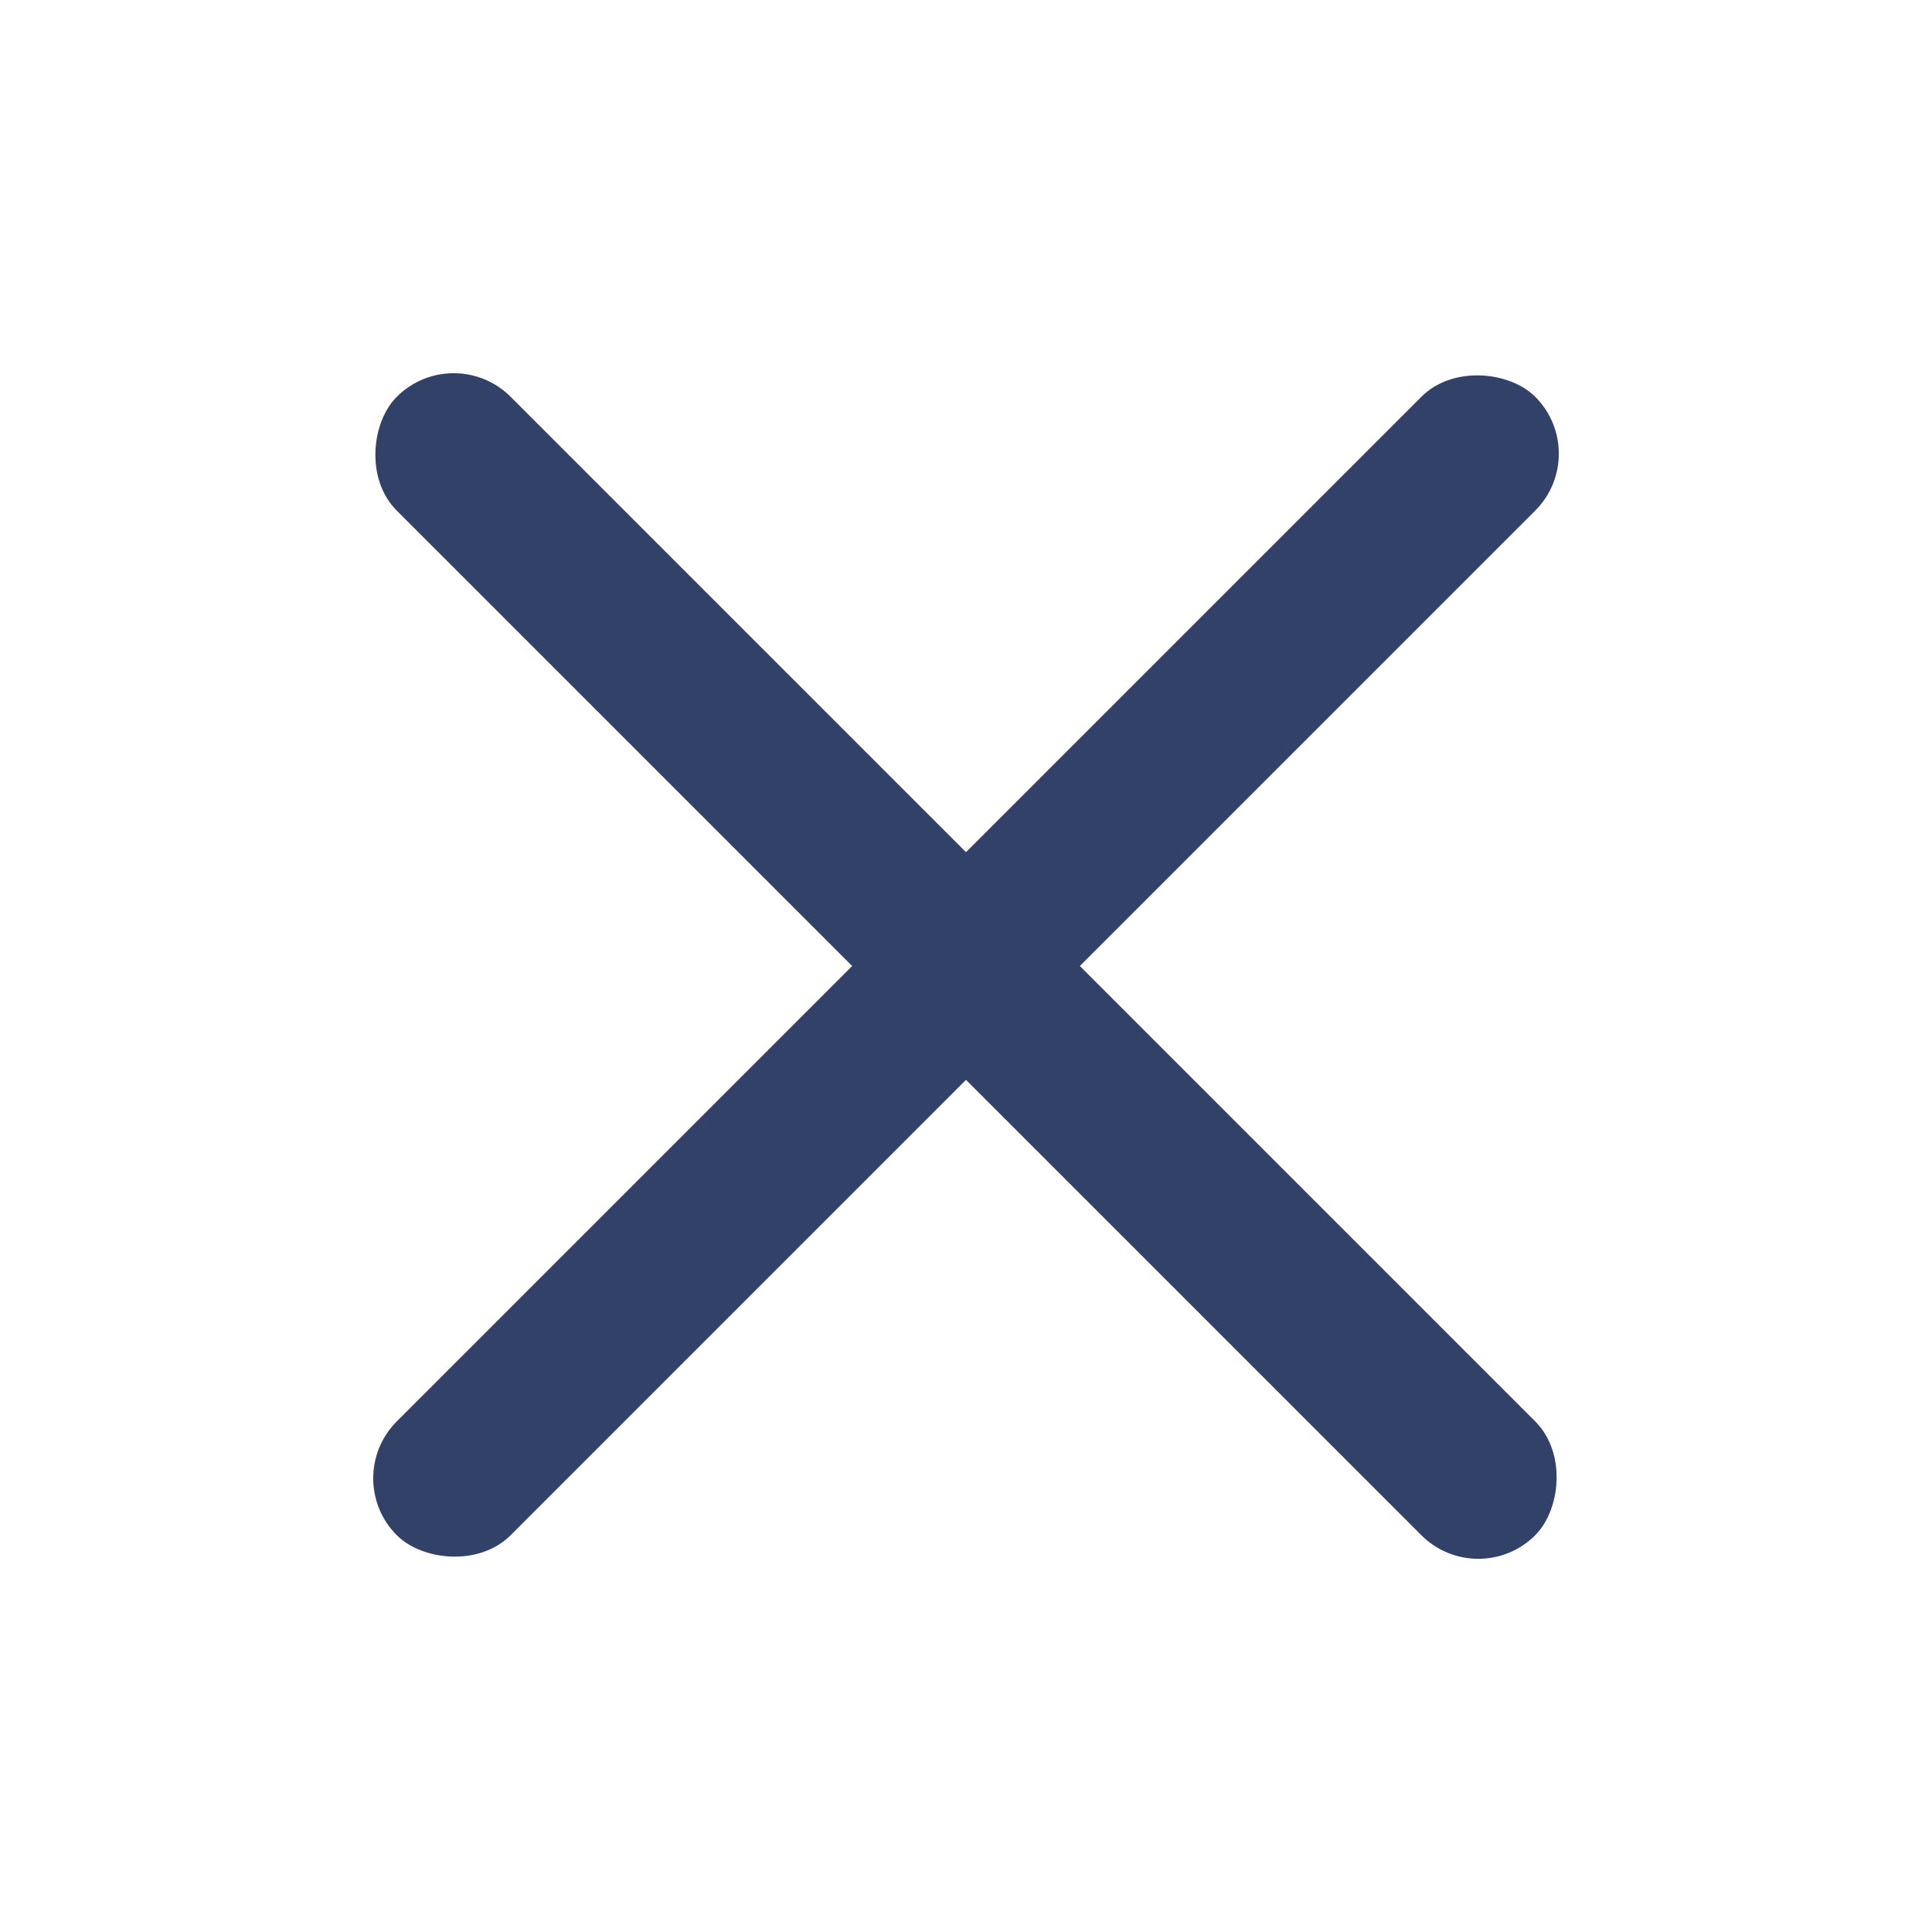
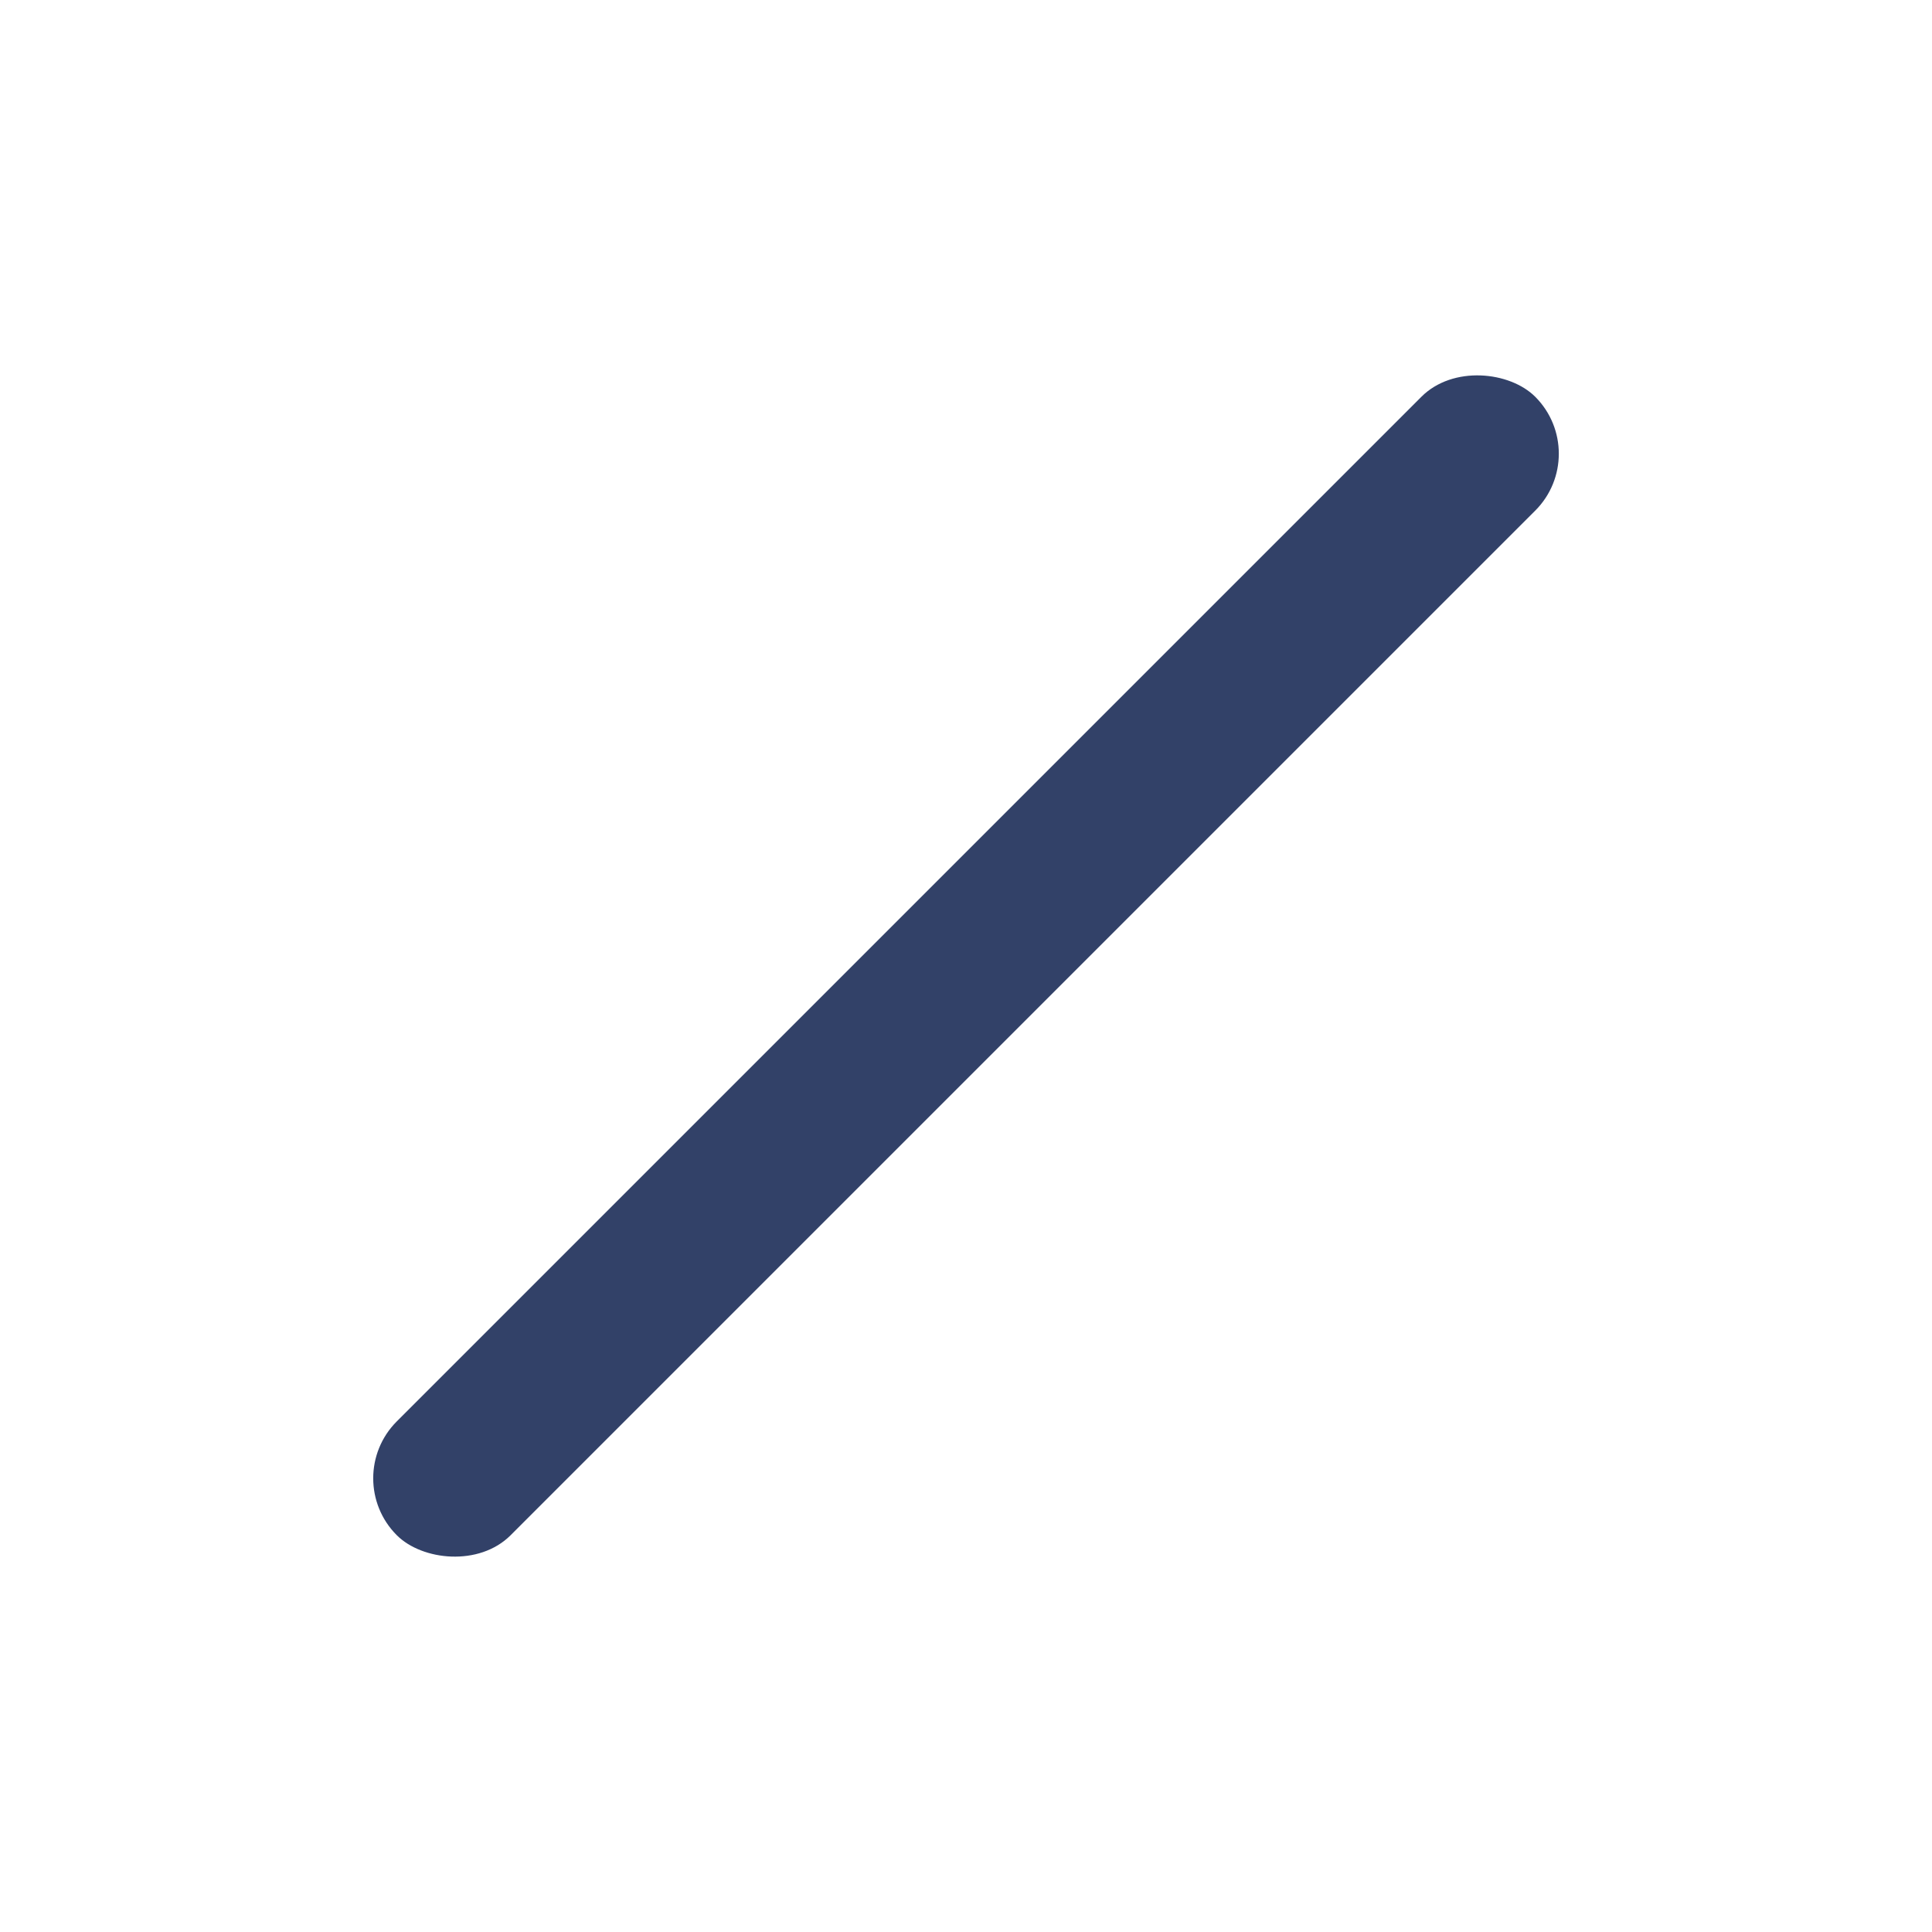
<svg xmlns="http://www.w3.org/2000/svg" width="24" height="24" viewBox="0 0 24 24" fill="none" preserveAspectRatio="xMinYMin meet">
  <rect x="4.222" y="18.364" width="20" height="2" rx="1" transform="rotate(-45 4.222 18.364)" fill="#324168" />
-   <rect x="5.636" y="4.222" width="20" height="2" rx="1" transform="rotate(45 5.636 4.222)" fill="#324168" />
</svg>